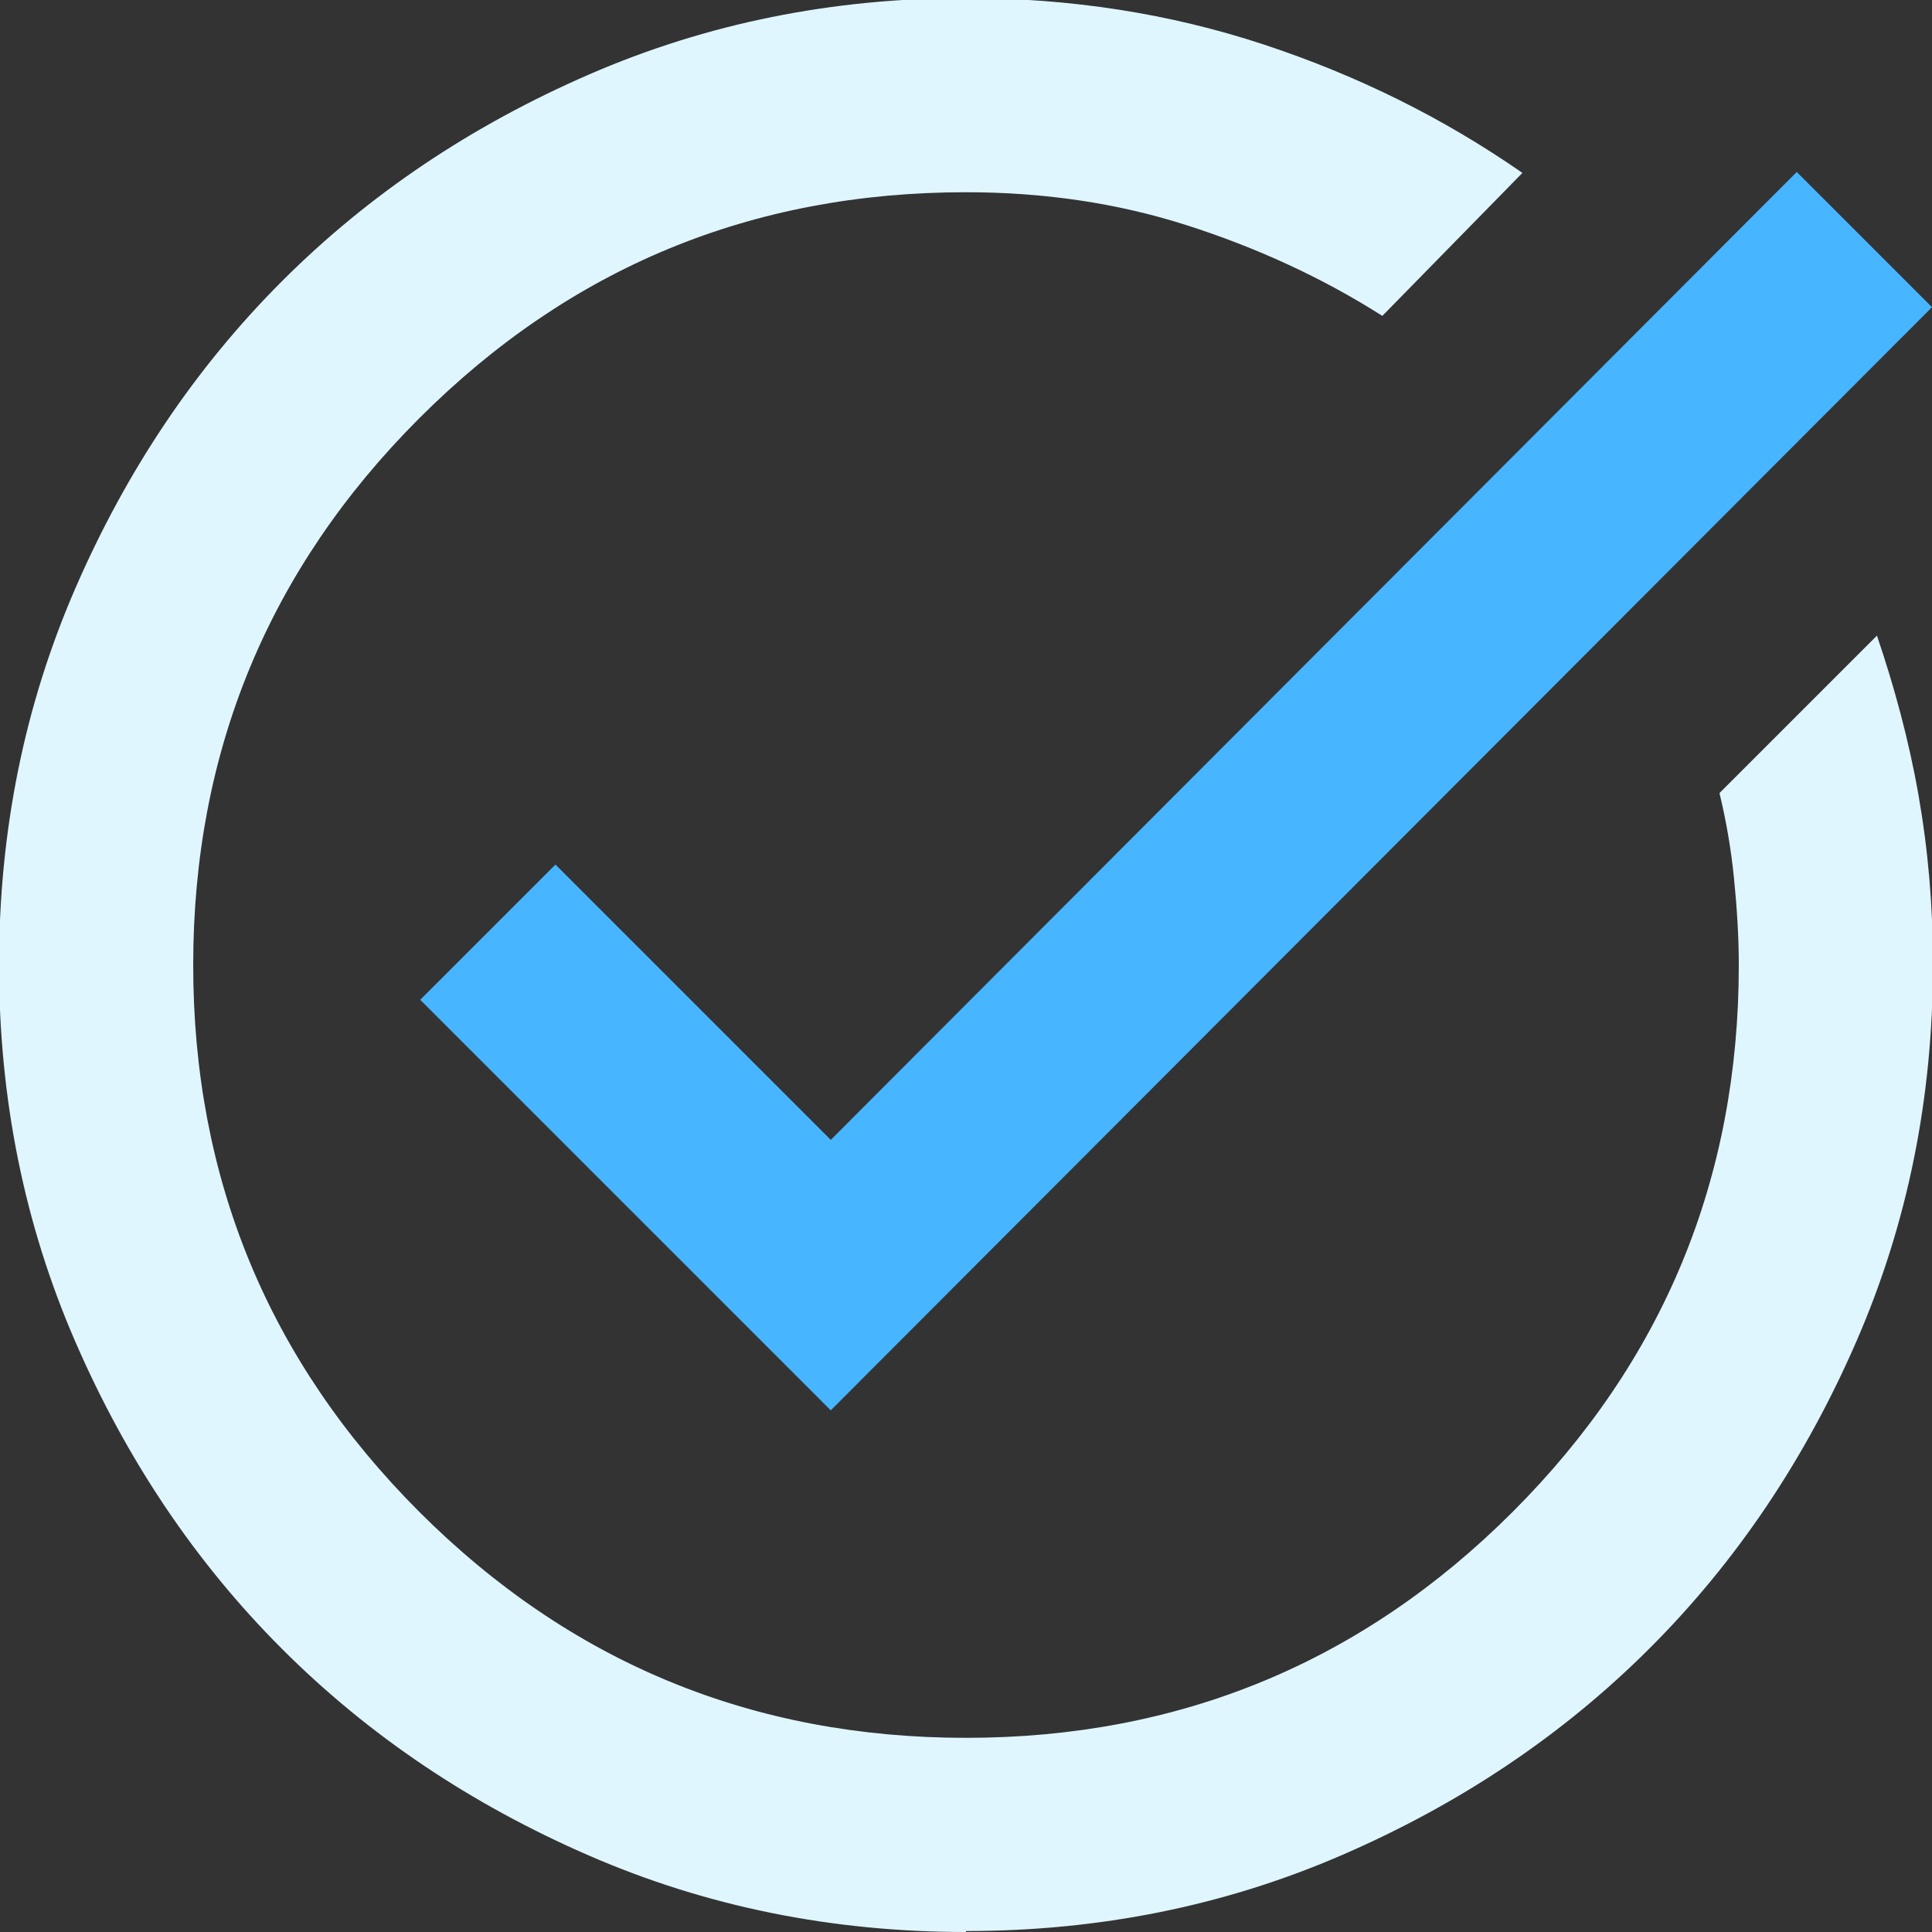
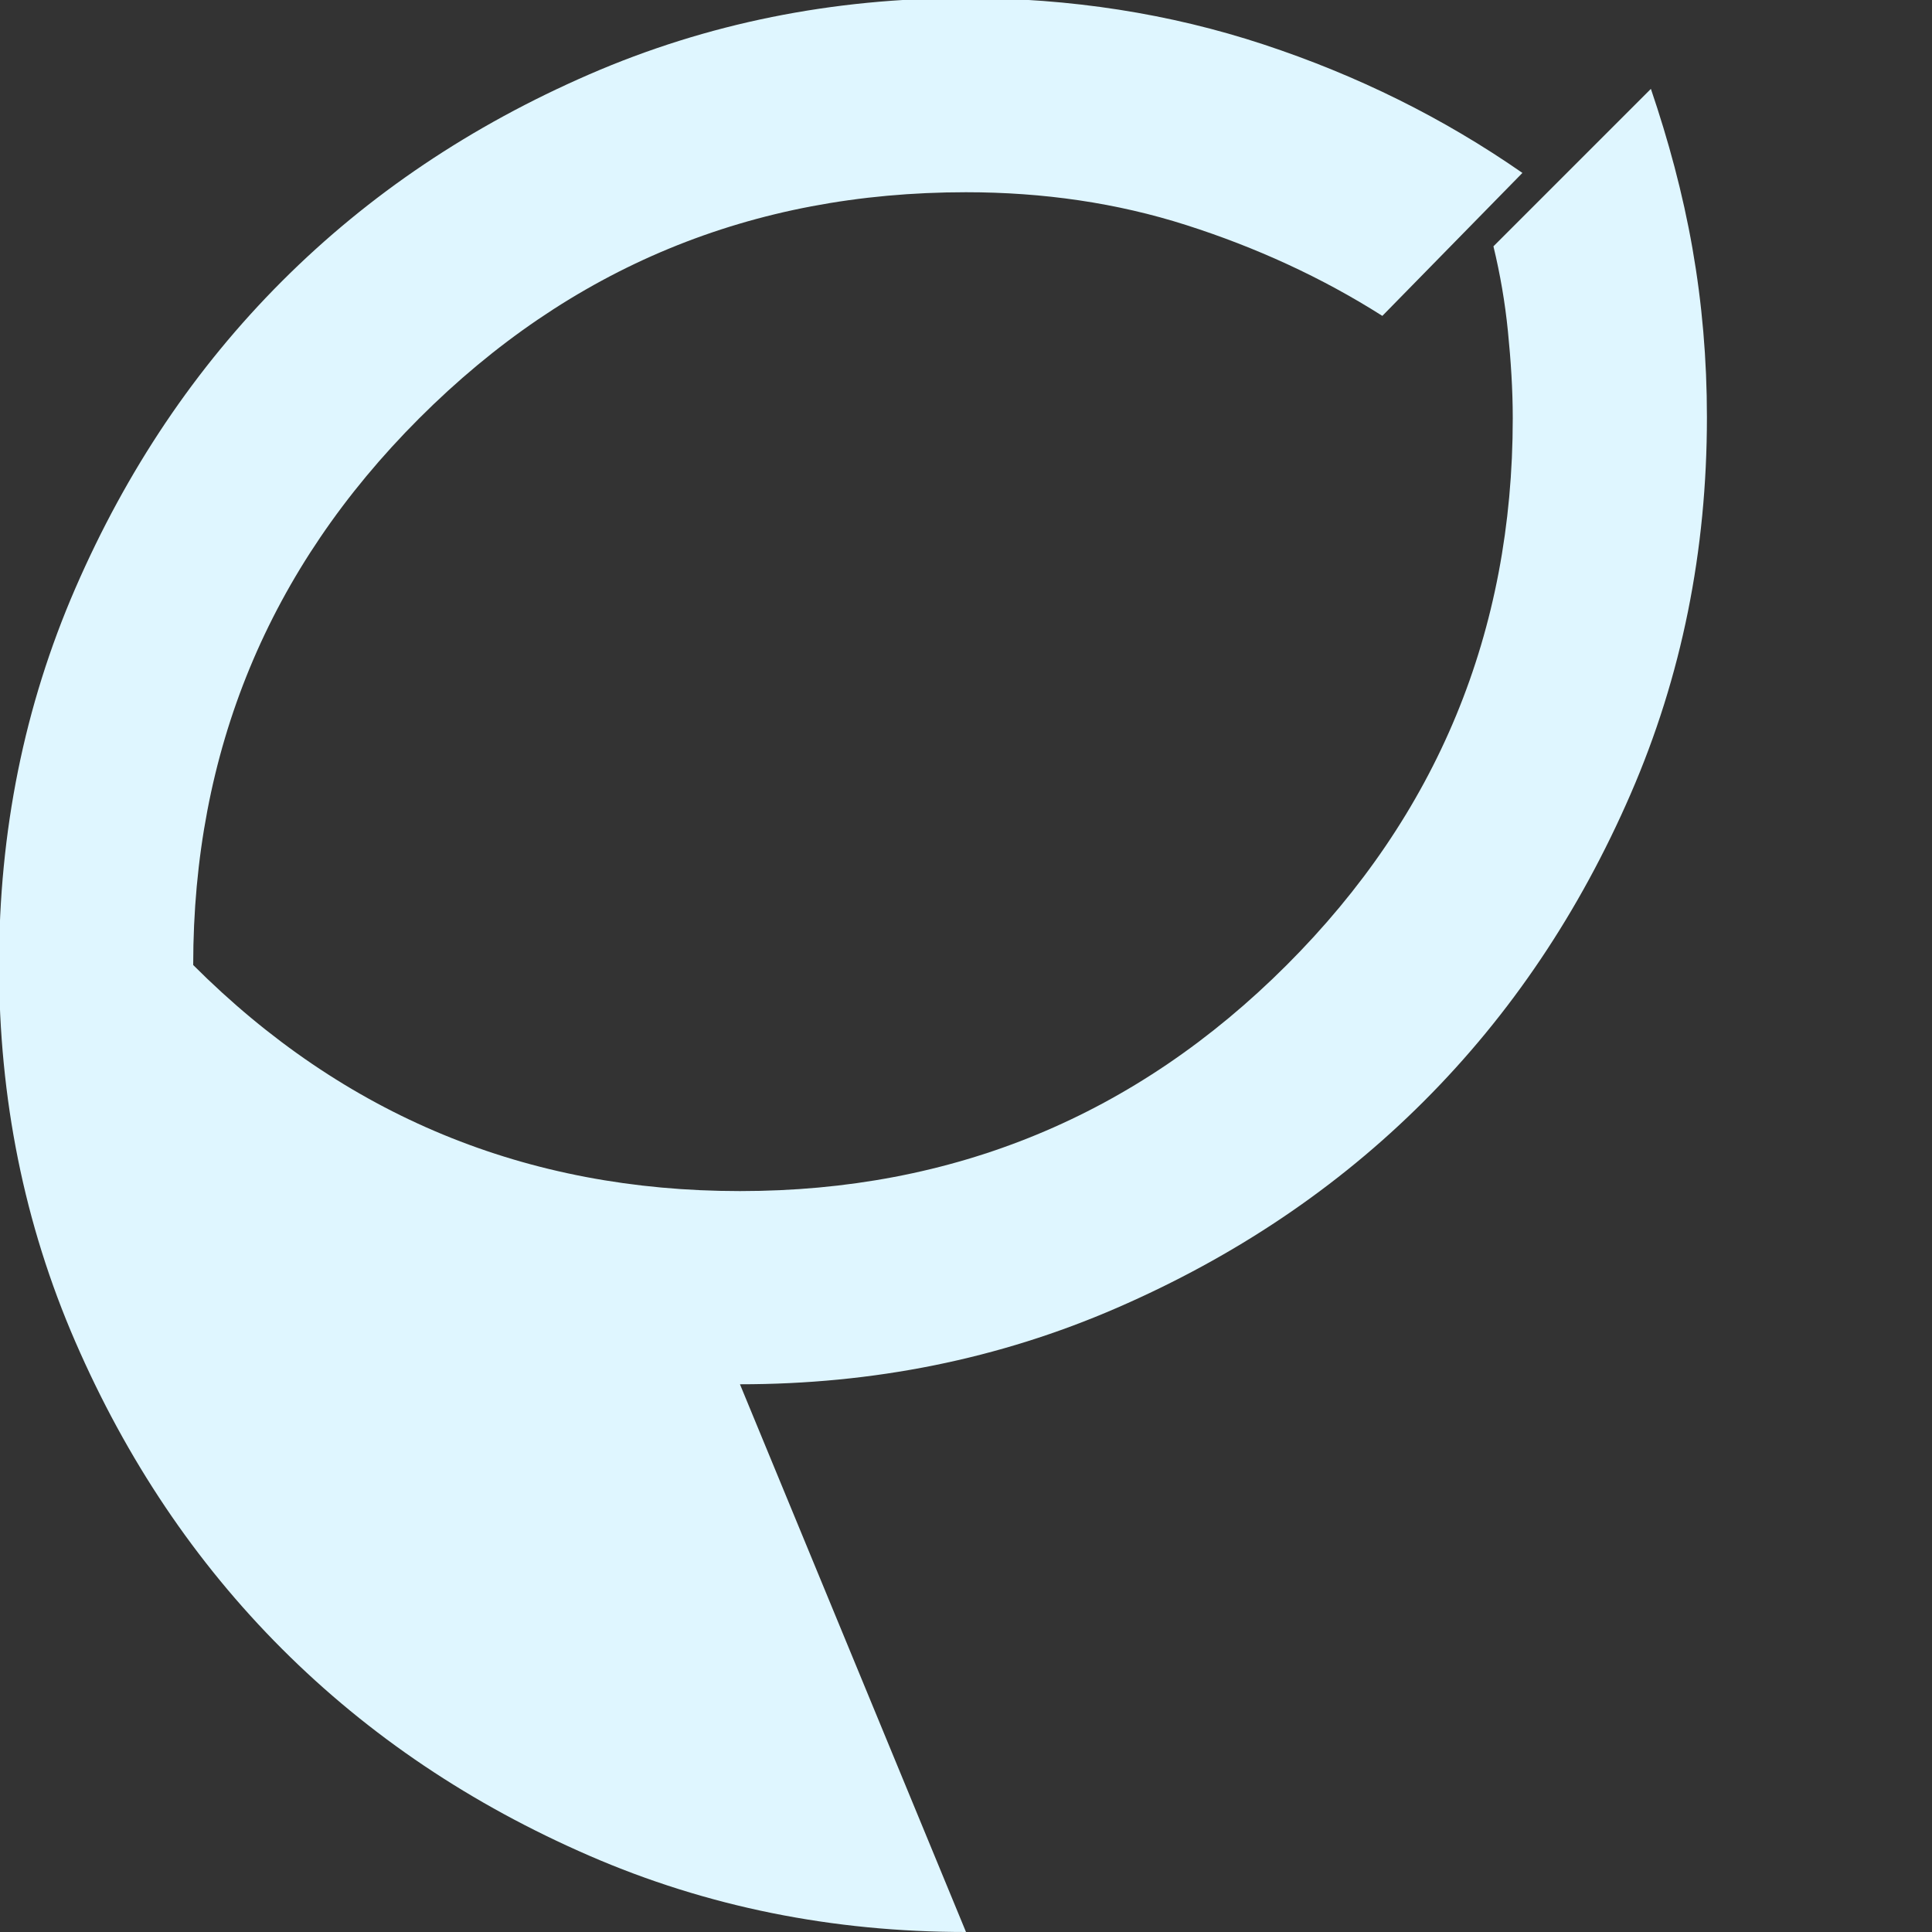
<svg xmlns="http://www.w3.org/2000/svg" id="Layer_2" data-name="Layer 2" viewBox="0 0 20 20">
  <rect x="0" y="0" width="20" height="20" fill="#333333" stroke="none" />
  <defs>
    <style>
      .cls-1 {
        fill: #47b5ff;
      }

      .cls-1, .cls-2 {
        stroke-width: 0px;
      }

      .cls-2 {
        fill: #dff6ff;
      }
    </style>
  </defs>
  <g id="Layer_1-2" data-name="Layer 1">
    <g>
-       <path class="cls-2" d="m10,20c-1.38,0-2.68-.26-3.9-.79s-2.28-1.24-3.18-2.14-1.61-1.96-2.14-3.18-.79-2.52-.79-3.9.26-2.68.79-3.9,1.24-2.28,2.14-3.18,1.96-1.61,3.18-2.14,2.52-.79,3.9-.79c1.08,0,2.11.16,3.08.48s1.86.76,2.68,1.33l-1.45,1.48c-.63-.4-1.31-.71-2.03-.94s-1.48-.34-2.28-.34c-2.22,0-4.1.78-5.66,2.34-1.56,1.56-2.34,3.45-2.34,5.66s.78,4.1,2.34,5.66c1.56,1.56,3.45,2.34,5.66,2.34s4.1-.78,5.66-2.34c1.56-1.56,2.34-3.45,2.34-5.66,0-.3-.02-.6-.05-.9s-.08-.59-.15-.88l1.63-1.63c.18.53.33,1.08.43,1.65s.15,1.15.15,1.75c0,1.38-.26,2.68-.79,3.9s-1.24,2.28-2.14,3.18-1.96,1.61-3.18,2.14-2.52.79-3.9.79Z" />
-       <polygon class="cls-1" points="8.6 14.6 4.35 10.35 5.75 8.95 8.6 11.8 18.6 1.78 20 3.18 8.6 14.6" />
+       <path class="cls-2" d="m10,20c-1.38,0-2.68-.26-3.9-.79s-2.28-1.24-3.18-2.14-1.61-1.96-2.14-3.18-.79-2.52-.79-3.9.26-2.68.79-3.9,1.24-2.28,2.14-3.18,1.96-1.61,3.18-2.14,2.52-.79,3.9-.79c1.08,0,2.11.16,3.08.48s1.86.76,2.68,1.33l-1.45,1.48c-.63-.4-1.31-.71-2.03-.94s-1.48-.34-2.28-.34c-2.22,0-4.1.78-5.66,2.34-1.56,1.56-2.34,3.45-2.34,5.66c1.56,1.56,3.45,2.34,5.66,2.34s4.1-.78,5.66-2.34c1.56-1.56,2.34-3.45,2.34-5.66,0-.3-.02-.6-.05-.9s-.08-.59-.15-.88l1.63-1.63c.18.53.33,1.08.43,1.65s.15,1.15.15,1.75c0,1.38-.26,2.68-.79,3.9s-1.24,2.28-2.14,3.18-1.96,1.61-3.18,2.14-2.52.79-3.9.79Z" />
    </g>
  </g>
</svg>